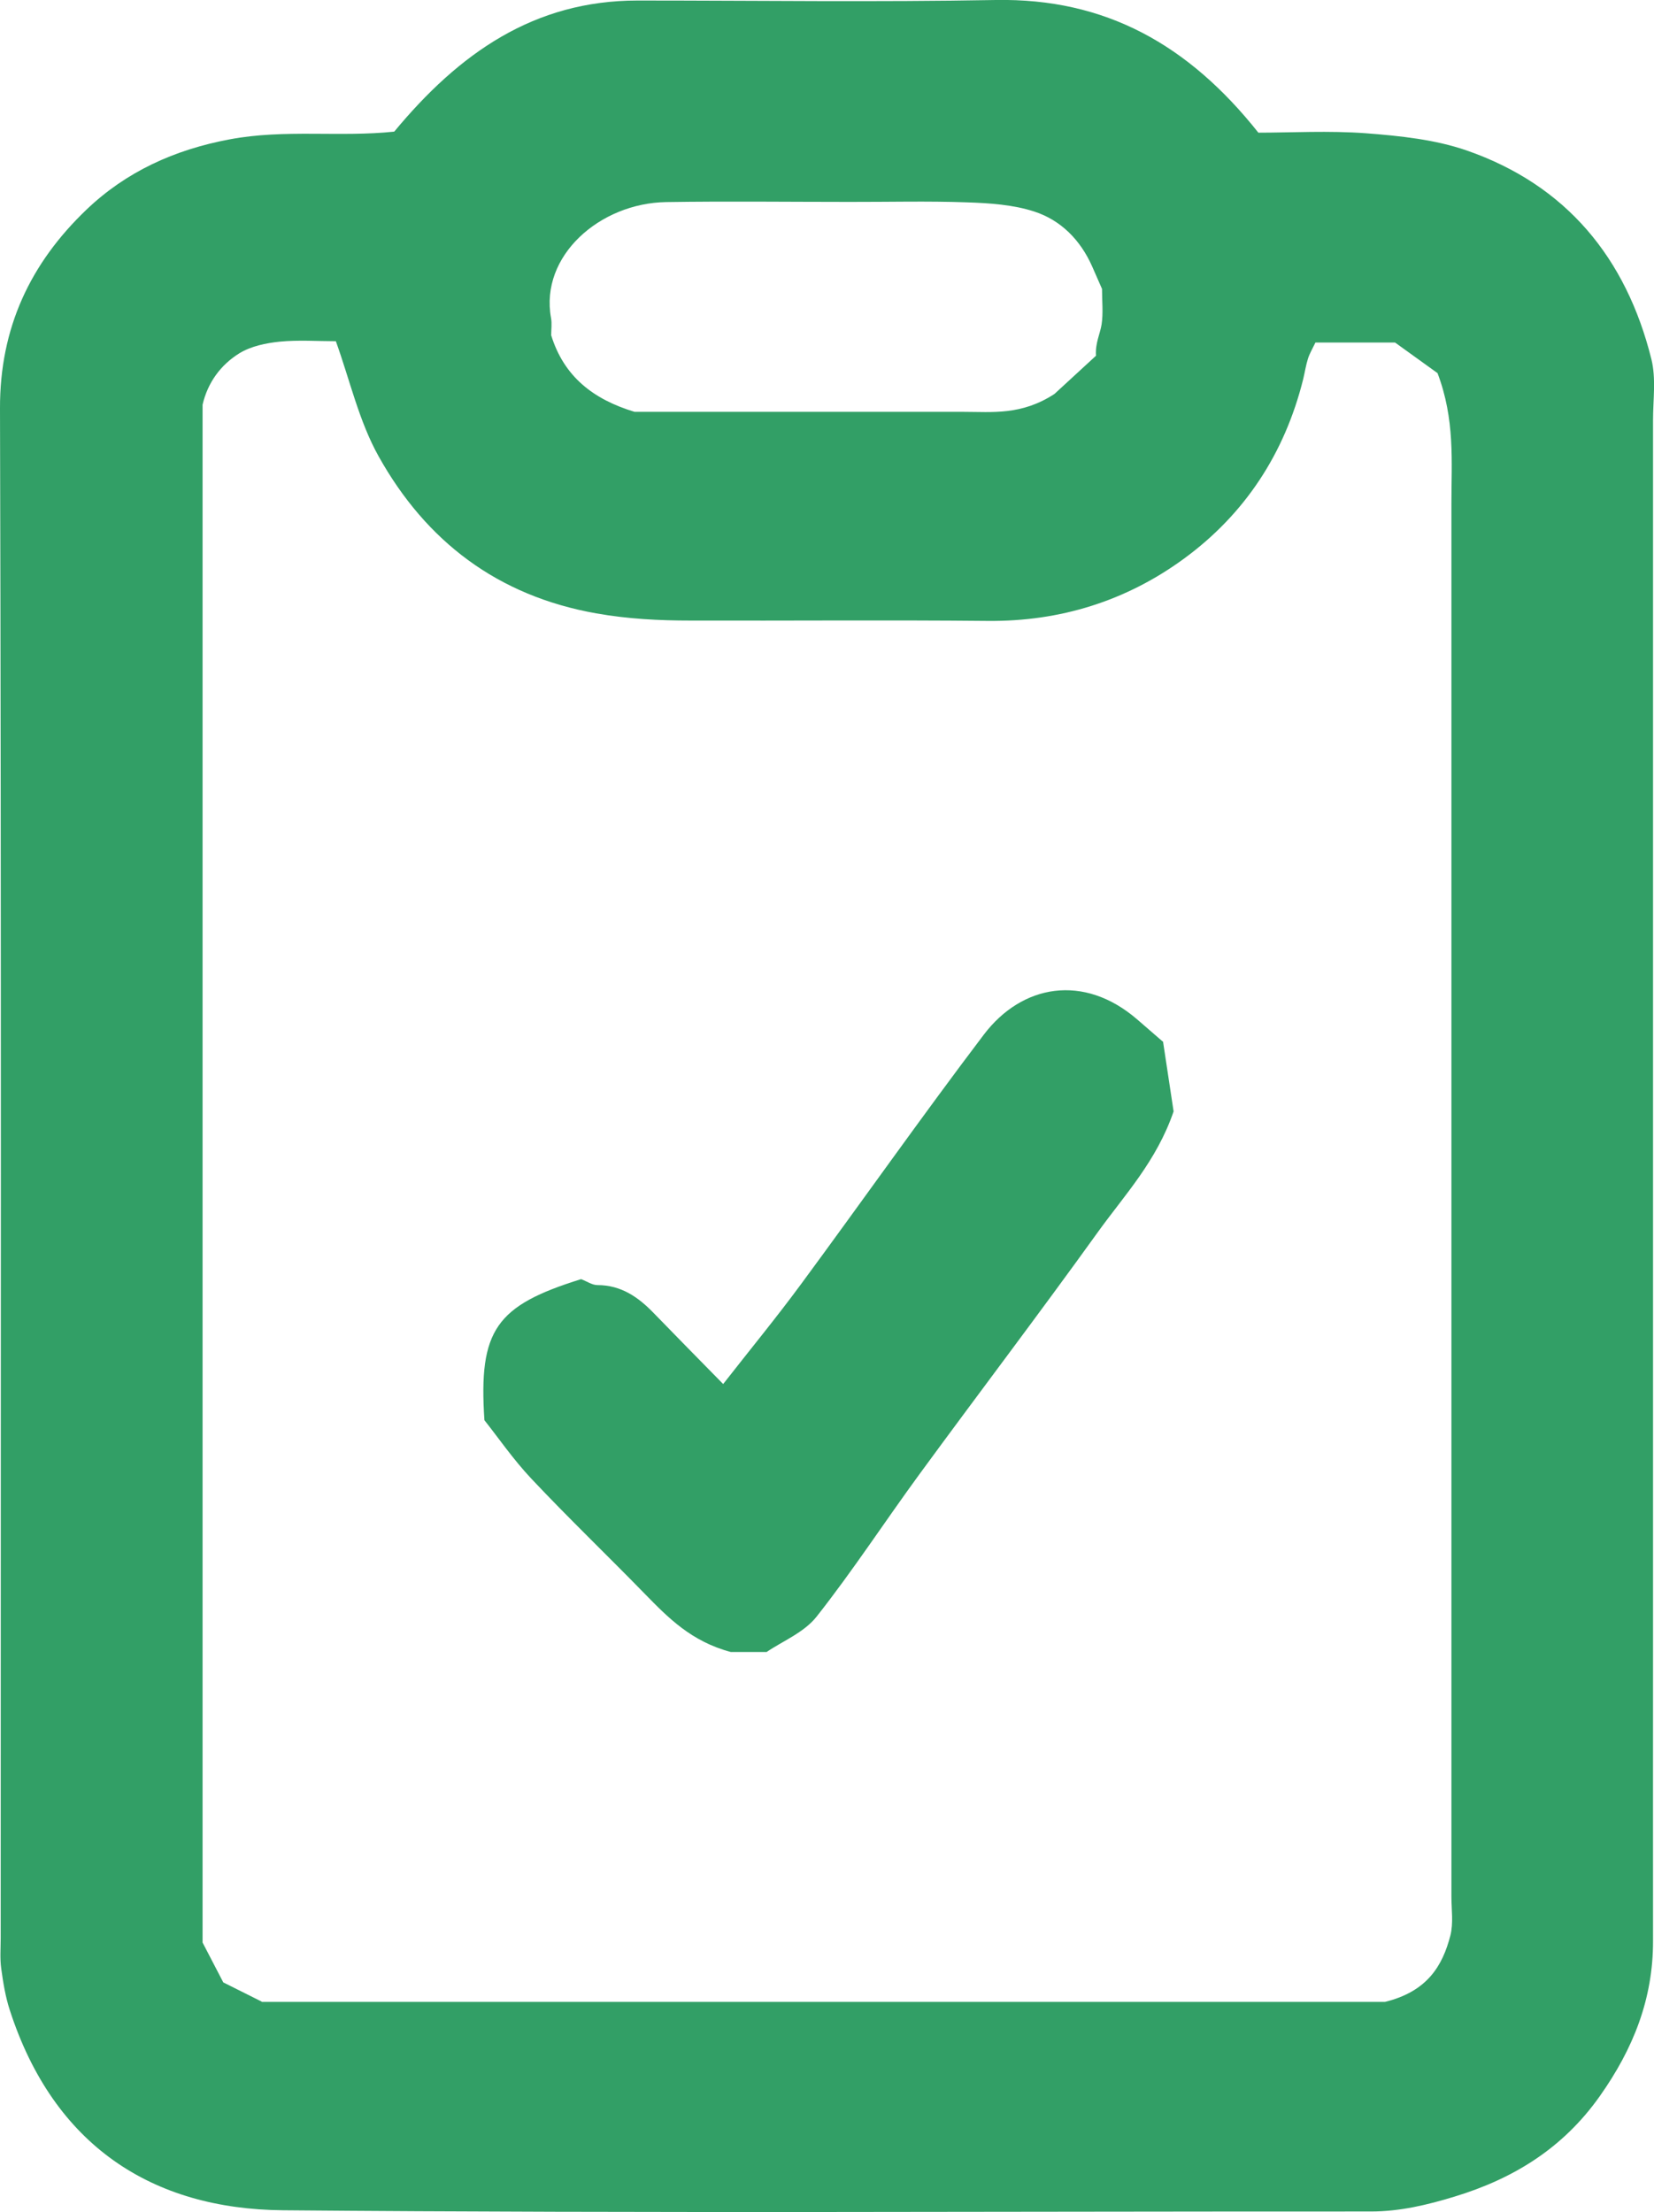
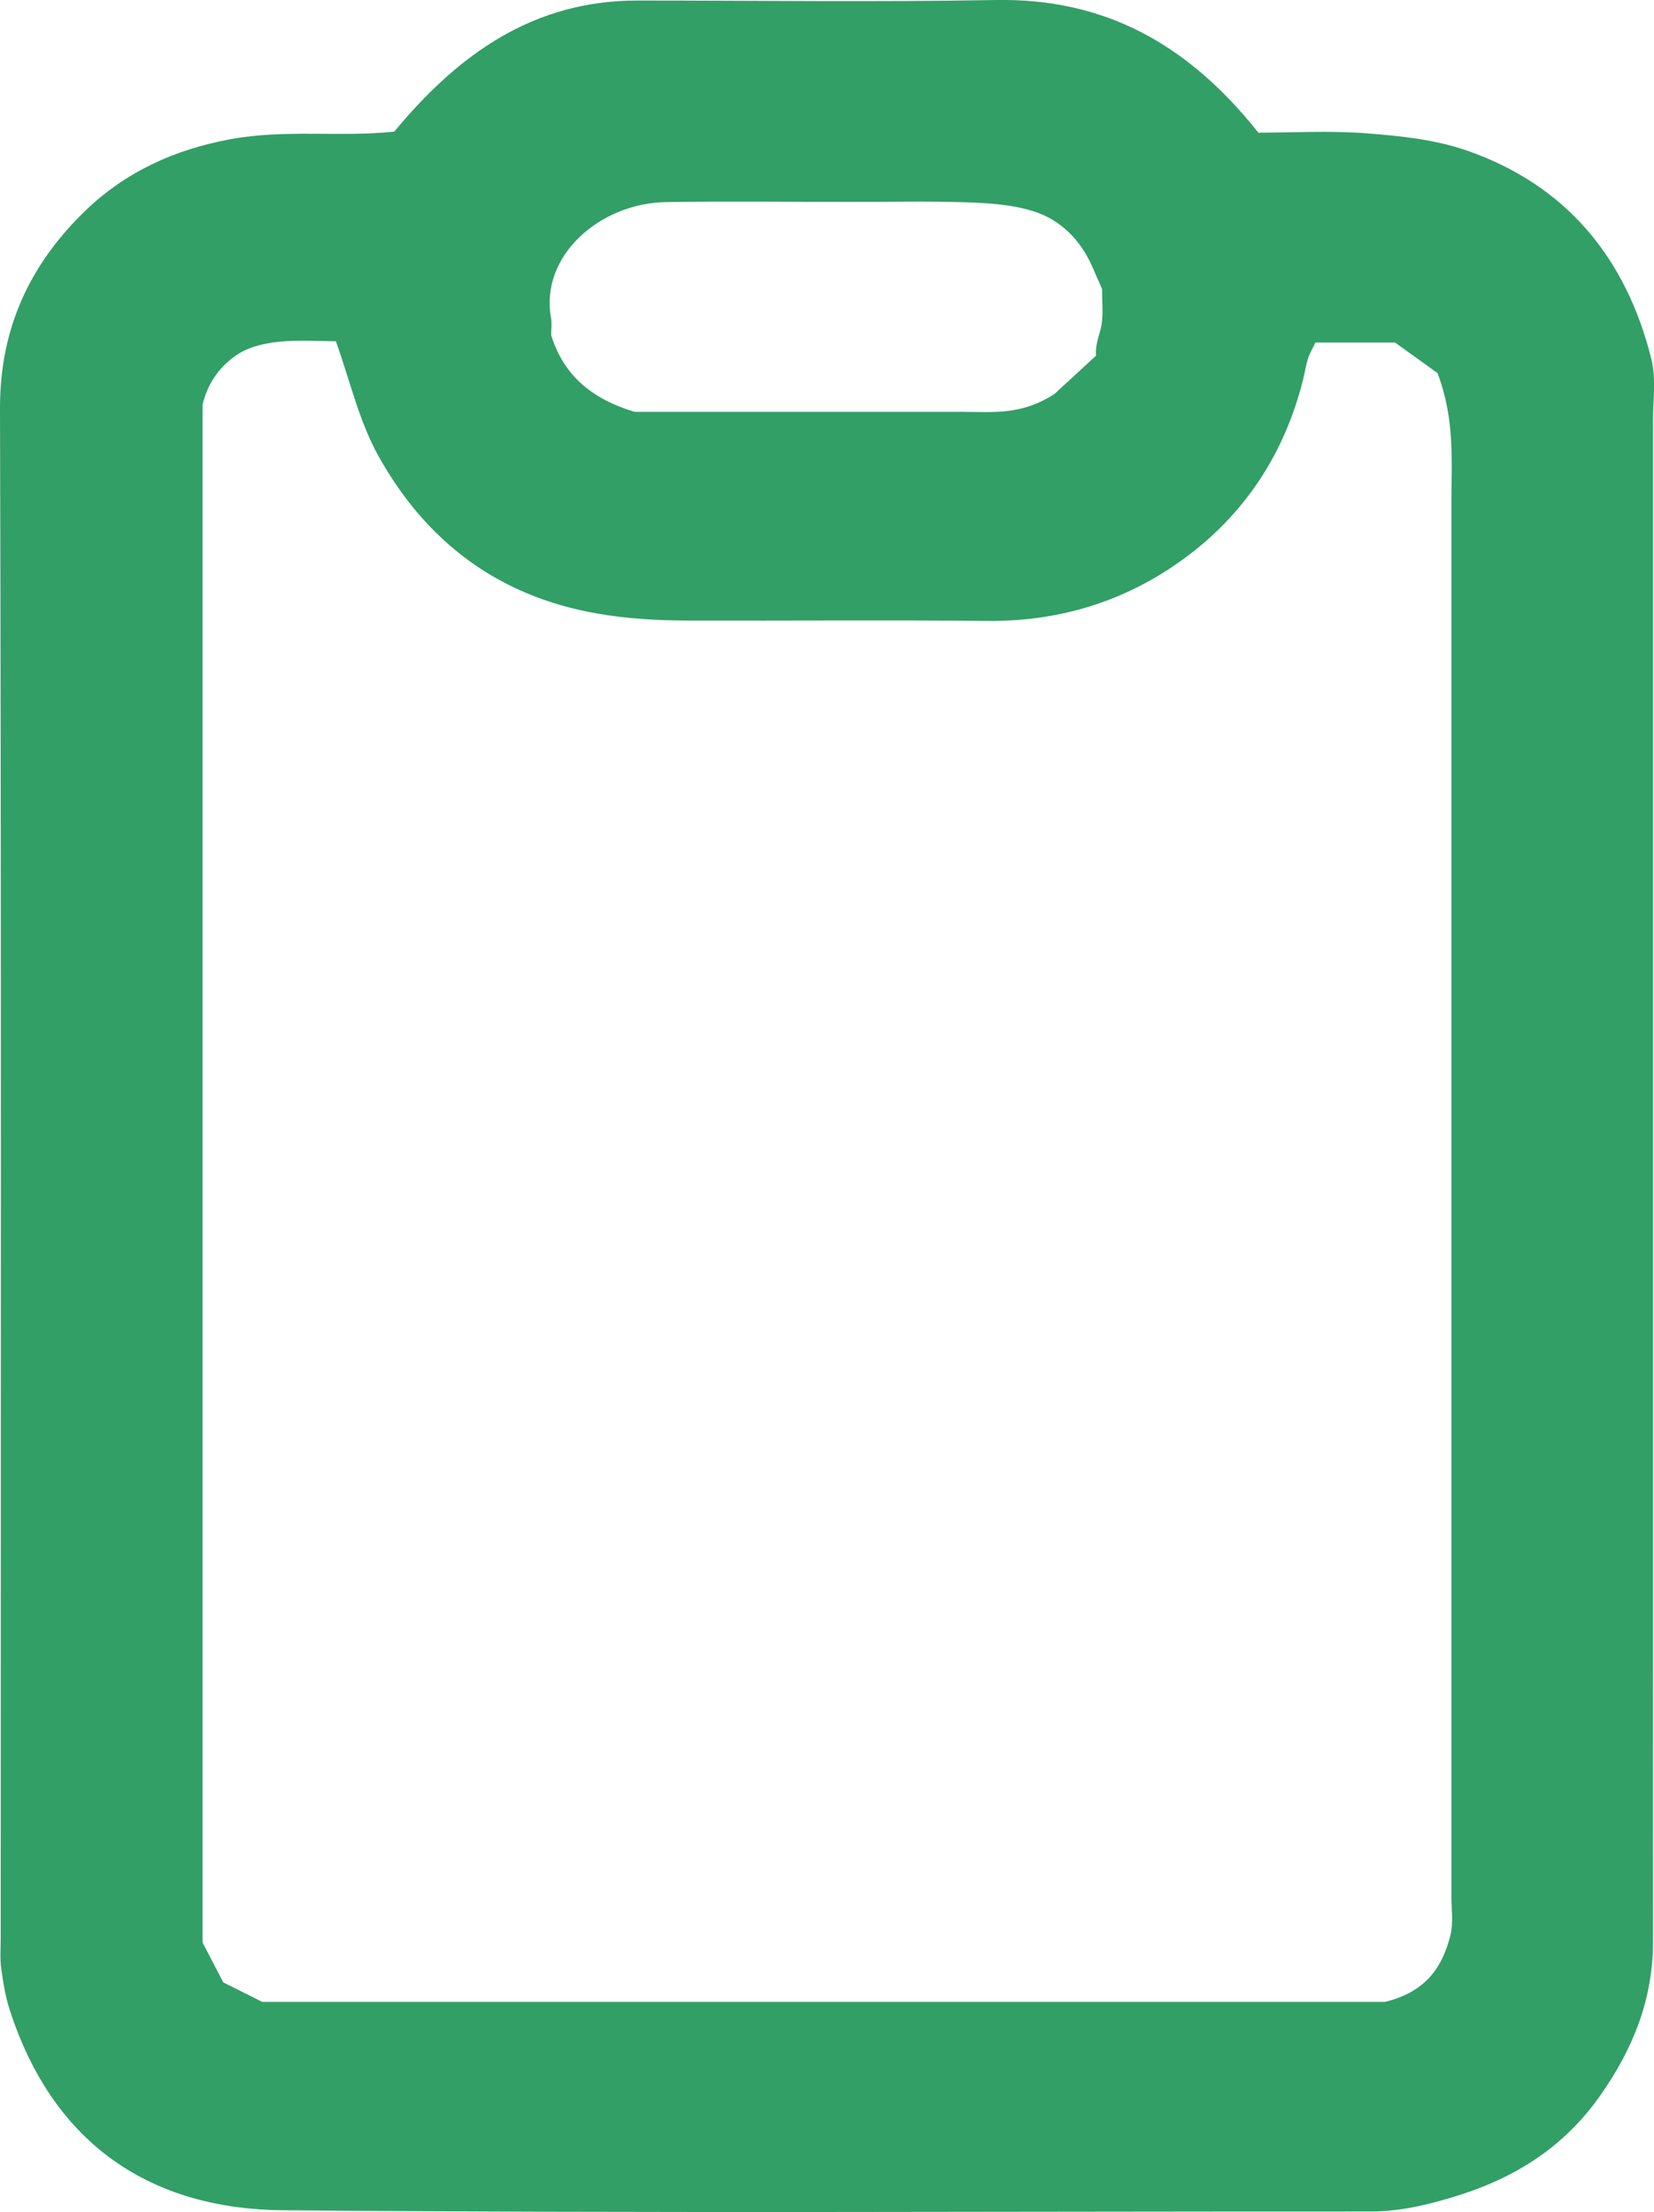
<svg xmlns="http://www.w3.org/2000/svg" viewBox="0 0 189.26 253.1" id="Layer_1" overflow="hidden">
  <defs />
  <path d="M45.11 15.06C52.56 6.07 61.12 0.06 72.95 0.06 86.62 0.06 100.29 0.25 113.95 0 126.48-0.22 136 5.11 143.99 15.18 147.74 15.18 152.06 14.93 156.34 15.25 160.21 15.55 164.21 15.96 167.84 17.22 179.23 21.18 186.08 29.52 188.96 41.09 189.51 43.3 189.15 45.74 189.15 48.07 189.15 95.24 189.15 142.4 189.15 189.57 189.15 200.4 189.14 211.24 189.15 222.07 189.16 228.7 186.89 234.4 183.06 239.82 178.85 245.78 173.19 249.26 166.46 251.31 163.36 252.26 160.19 253.02 156.88 253.02 115.38 253 73.88 253.24 32.38 252.88 17.46 252.75 6.16 245.53 1.12 229.98 0.62 228.45 0.36 226.83 0.14 225.22-0.02 224.07 0.08 222.89 0.08 221.72 0.08 163.41 0.16 105.07 0 46.74-0.03 37.49 3.49 30.11 9.89 23.99 14.42 19.66 19.93 17.13 26.3 15.94 32.6 14.76 38.85 15.72 45.12 15.06ZM29.94 229.04 158.48 229.04C163.32 227.85 165.06 224.92 165.96 221.45 166.32 220.04 166.08 218.47 166.08 216.98 166.08 163.84 166.08 110.7 166.08 57.56 166.08 52.8 166.5 47.99 164.49 42.69 163.06 41.66 161.1 40.25 159.63 39.19L150.52 39.19C150.19 39.88 149.85 40.44 149.66 41.05 149.42 41.82 149.3 42.63 149.11 43.41 147 51.87 142.45 58.82 135.46 63.93 128.85 68.76 121.31 71.12 113.01 71.04 101.68 70.93 90.36 71.03 79.03 71 75.42 71 71.87 70.82 68.24 70.18 56.94 68.18 48.77 61.95 43.33 52.22 41.08 48.2 40.04 43.51 38.43 39.04 36.33 39.04 34.15 38.88 32.01 39.09 30.43 39.25 28.71 39.61 27.39 40.42 25.26 41.74 23.77 43.76 23.18 46.3L23.18 222.25C23.99 223.82 24.82 225.4 25.55 226.81 27.08 227.57 28.4 228.23 29.95 229.01ZM126.11 33.08C125.62 31.96 125.29 31.21 124.96 30.46 123.62 27.45 121.39 25.19 118.34 24.2 115.91 23.41 113.22 23.24 110.63 23.15 106.15 22.99 101.66 23.11 97.17 23.1 90.19 23.1 83.21 23.01 76.23 23.12 68.63 23.24 61.76 29.28 63.05 36.37 63.17 37.01 63.07 37.69 63.07 38.36 64.53 43.08 67.88 45.69 72.61 47.12 85.03 47.12 97.65 47.12 110.28 47.12 113.55 47.12 116.88 47.54 120.66 45.07 121.75 44.07 123.58 42.39 125.41 40.7 125.31 39.25 125.88 38.21 126.05 37.12 126.25 35.82 126.1 34.47 126.1 33.07Z" stroke-width="0" fill="#329F66" />
-   <path d="M133.08 119.16C133.55 122.25 133.96 124.98 134.29 127.16 132.34 132.85 128.69 136.71 125.65 140.93 118.95 150.25 112 159.39 105.22 168.65 101.26 174.06 97.59 179.7 93.44 184.96 92 186.79 89.51 187.78 87.72 189.01L83.63 189.01C79.09 187.8 76.45 185.08 73.78 182.35 69.48 177.94 65.03 173.67 60.81 169.19 58.7 166.95 56.94 164.38 55.43 162.49 54.74 152.15 56.76 149.38 66.49 146.35 67.16 146.6 67.76 147.03 68.36 147.03 71.06 147.03 73.02 148.39 74.79 150.22 77.34 152.85 79.91 155.46 82.75 158.35 85.82 154.42 88.84 150.75 91.66 146.92 98.66 137.43 105.45 127.77 112.57 118.38 116.93 112.63 124.01 111.35 130.13 116.64 131.01 117.4 131.9 118.17 133.05 119.17Z" stroke-width="0" fill="#329F66" />
</svg>